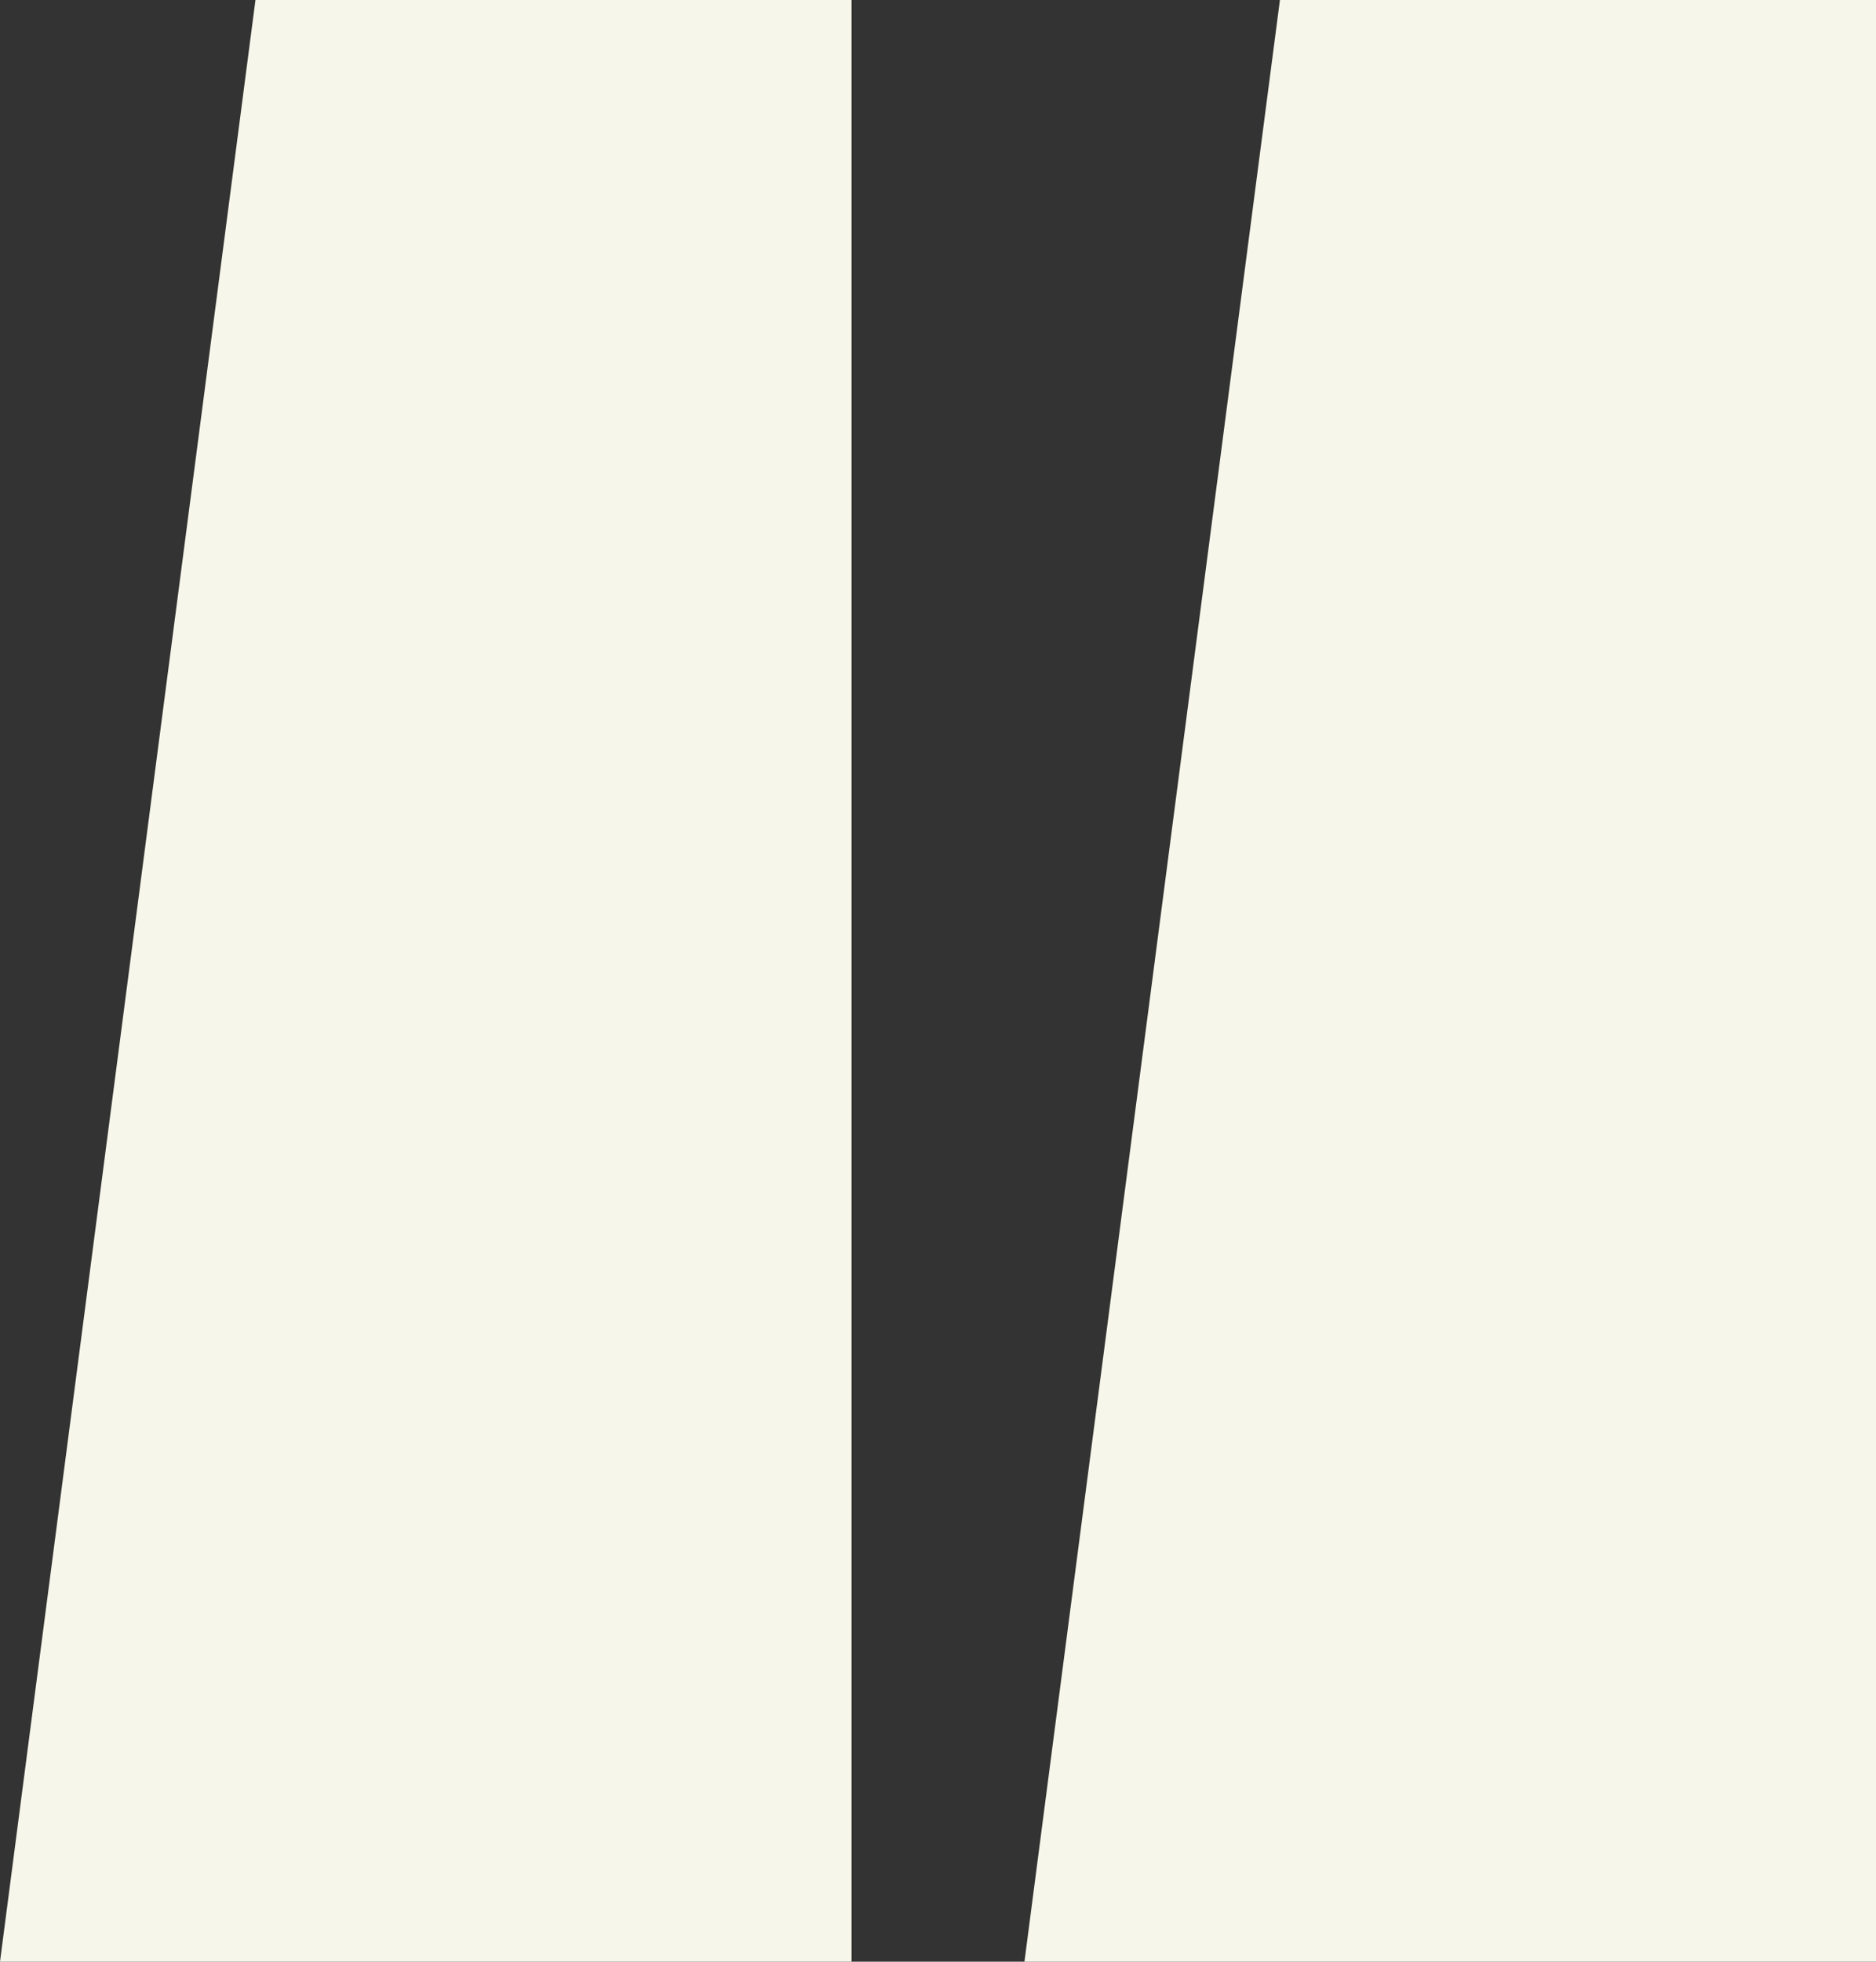
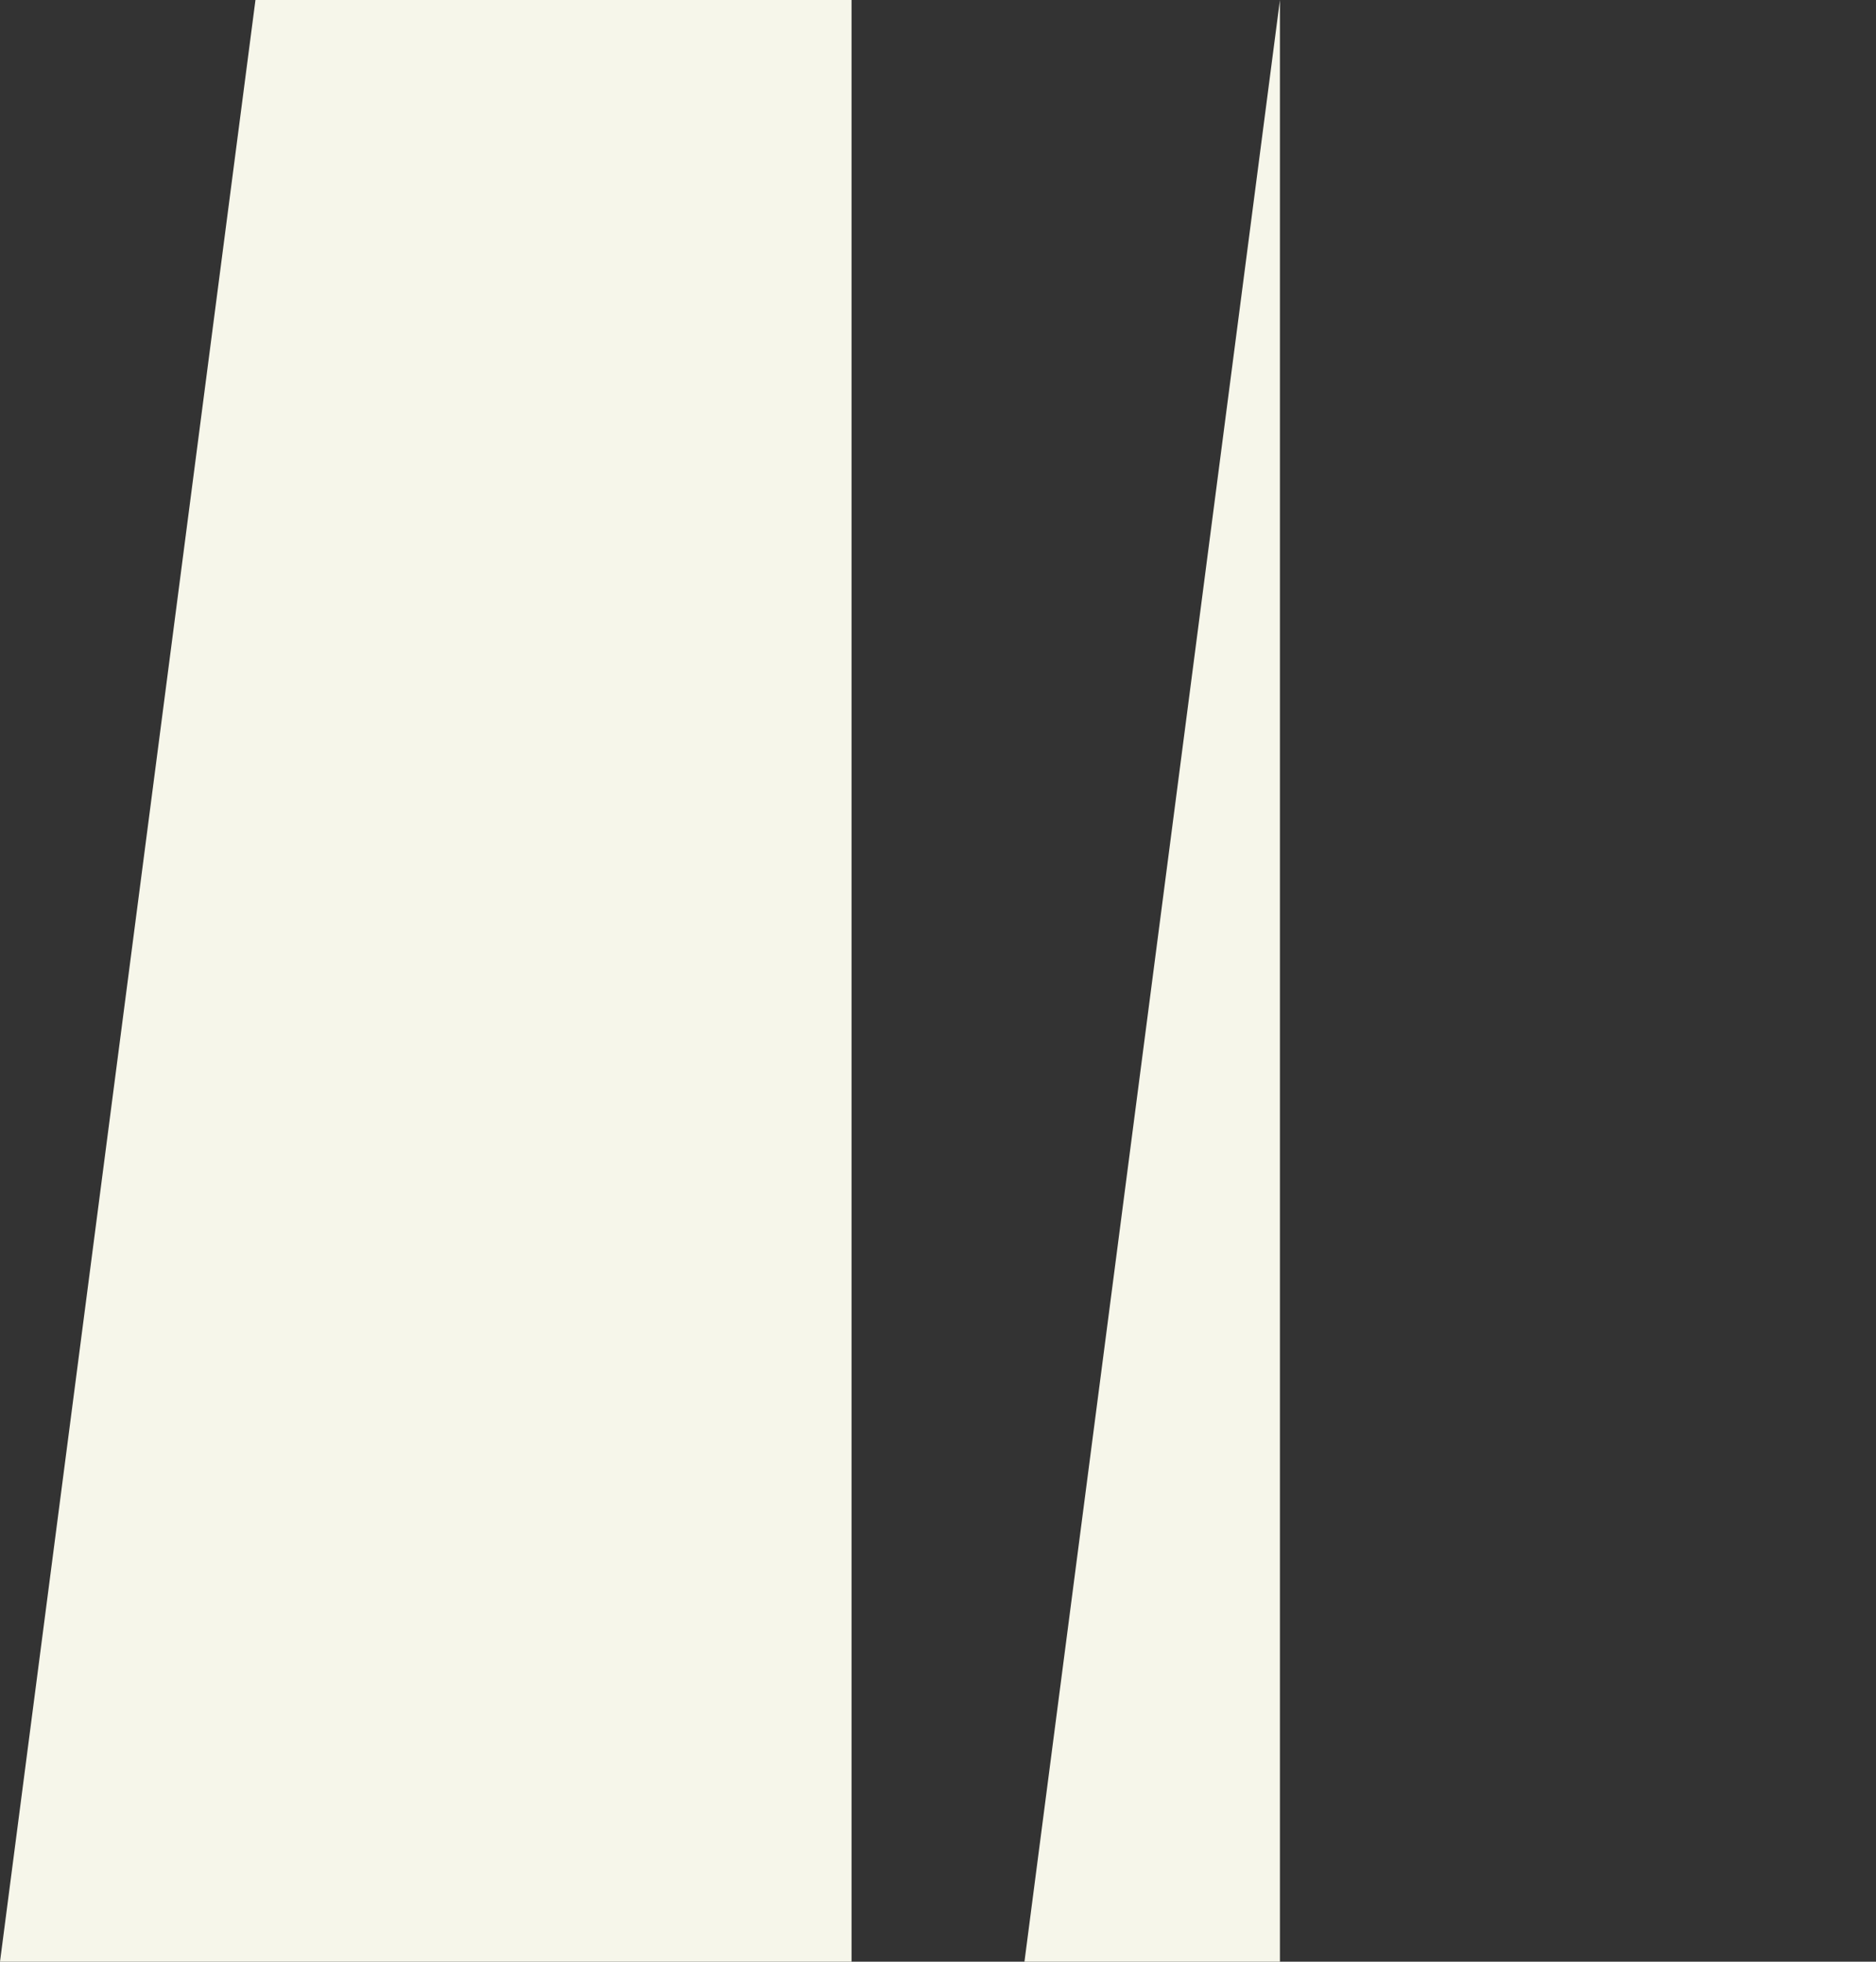
<svg xmlns="http://www.w3.org/2000/svg" width="111" height="116" viewBox="0 0 111 116" fill="none">
  <rect x="0" y="0" width="111" height="116" fill="#333333" stroke="none" />
-   <path d="M0 116L15.115 0H50.385V116H0ZM60.615 116L75.731 0H111V116H60.615Z" fill="#F6F6EA" />
+   <path d="M0 116L15.115 0H50.385V116H0ZM60.615 116L75.731 0V116H60.615Z" fill="#F6F6EA" />
</svg>